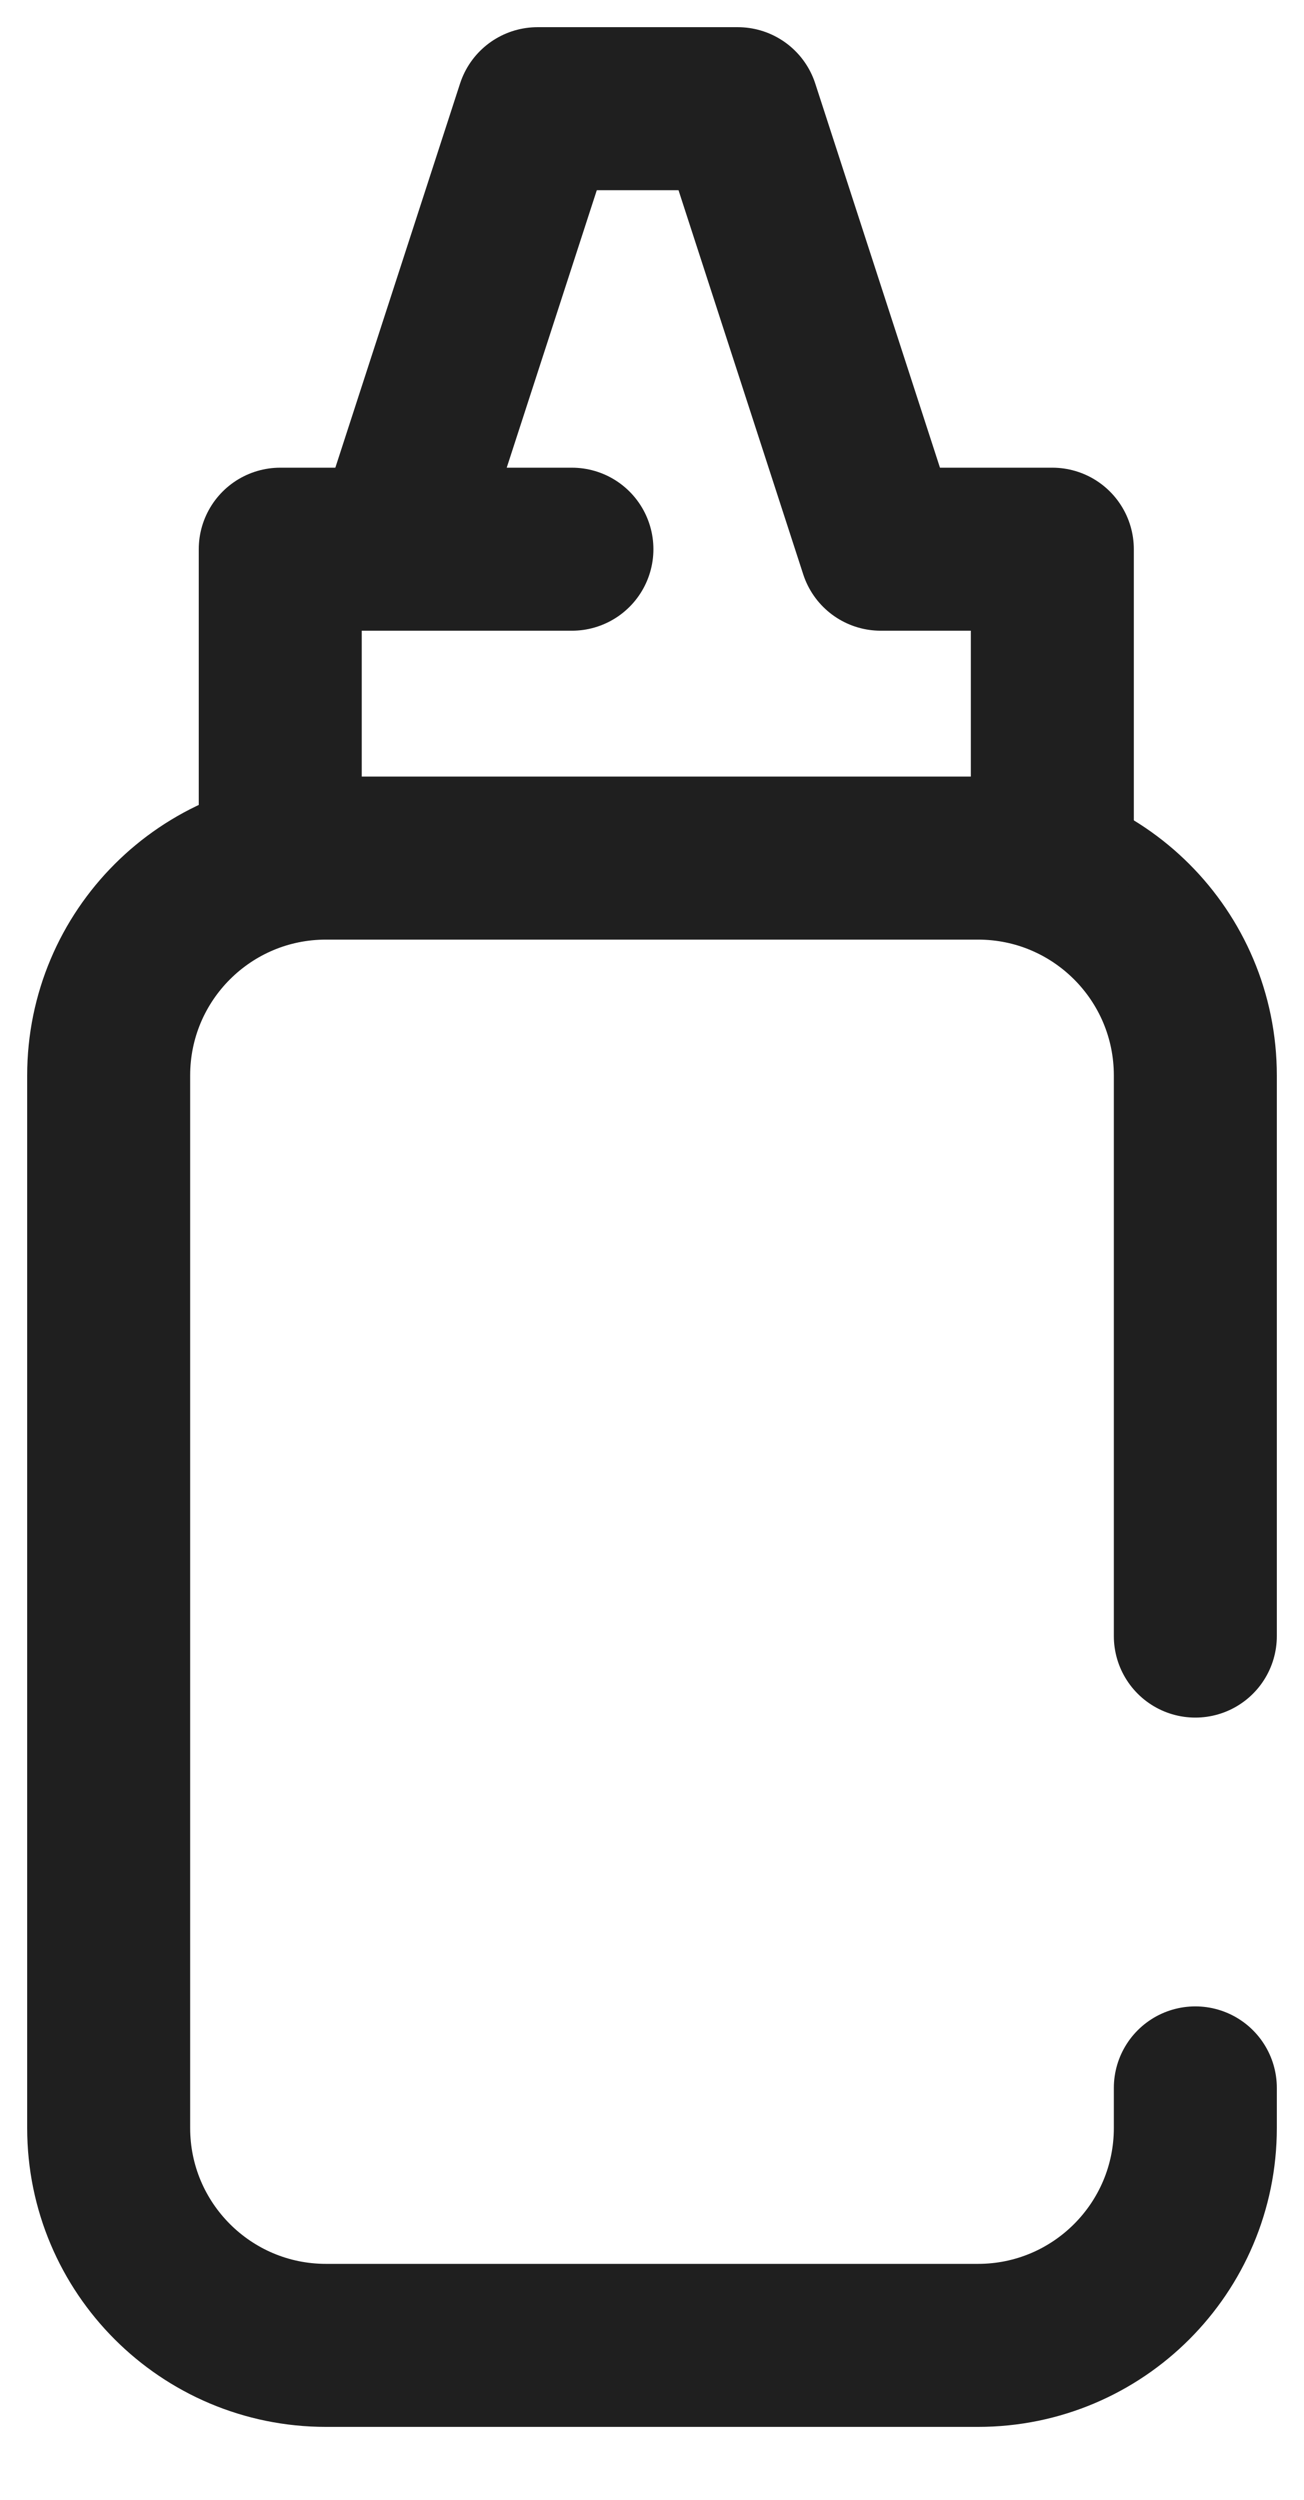
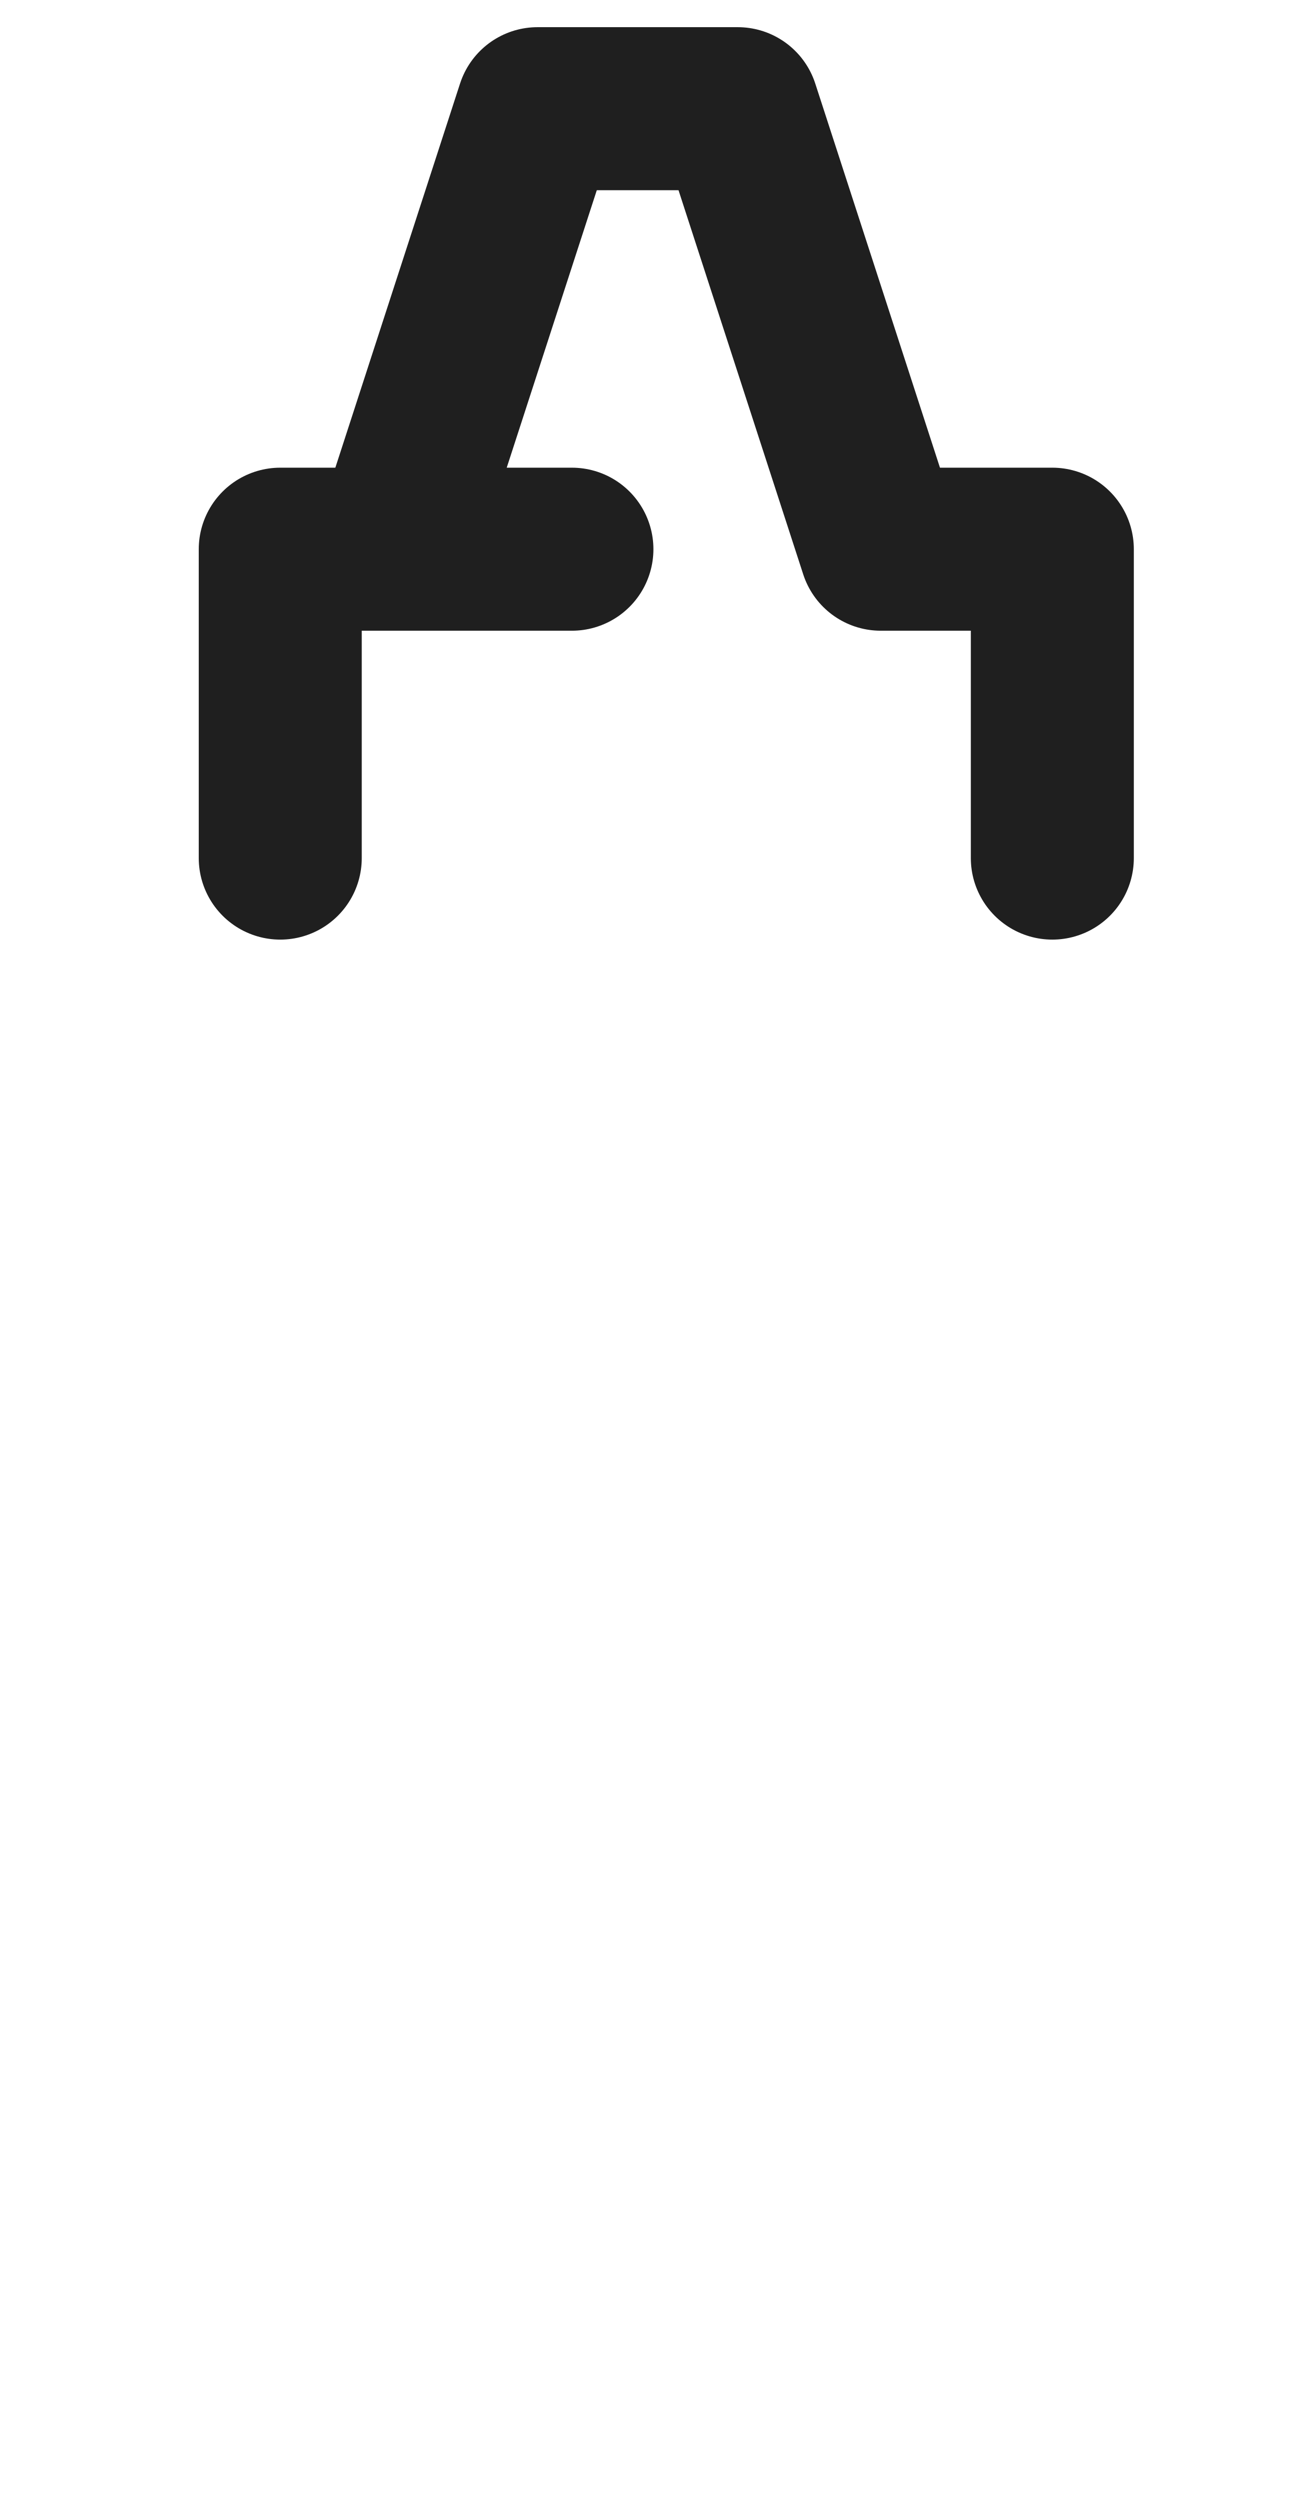
<svg xmlns="http://www.w3.org/2000/svg" width="12" height="23" viewBox="0 0 12 23" fill="none">
  <g id="Group 427318169">
-     <path id="Rectangle 11857" d="M11 15.053V9.895C11 8.79 10.105 7.895 9 7.895H3C1.895 7.895 1 8.79 1 9.895V19.579C1 20.683 1.895 21.579 3 21.579H9C10.105 21.579 11 20.683 11 19.579V19.21" stroke="#1F1F1F" stroke-width="1.5" stroke-linecap="round" />
    <path id="Vector 157" d="M2.579 7.895V5.053H3.631M5.263 5.053H3.631M3.631 5.053L4.947 1H6.789L8.105 5.053H9.684V7.895" stroke="#1F1F1F" stroke-width="1.5" stroke-linecap="round" stroke-linejoin="round" />
  </g>
</svg>